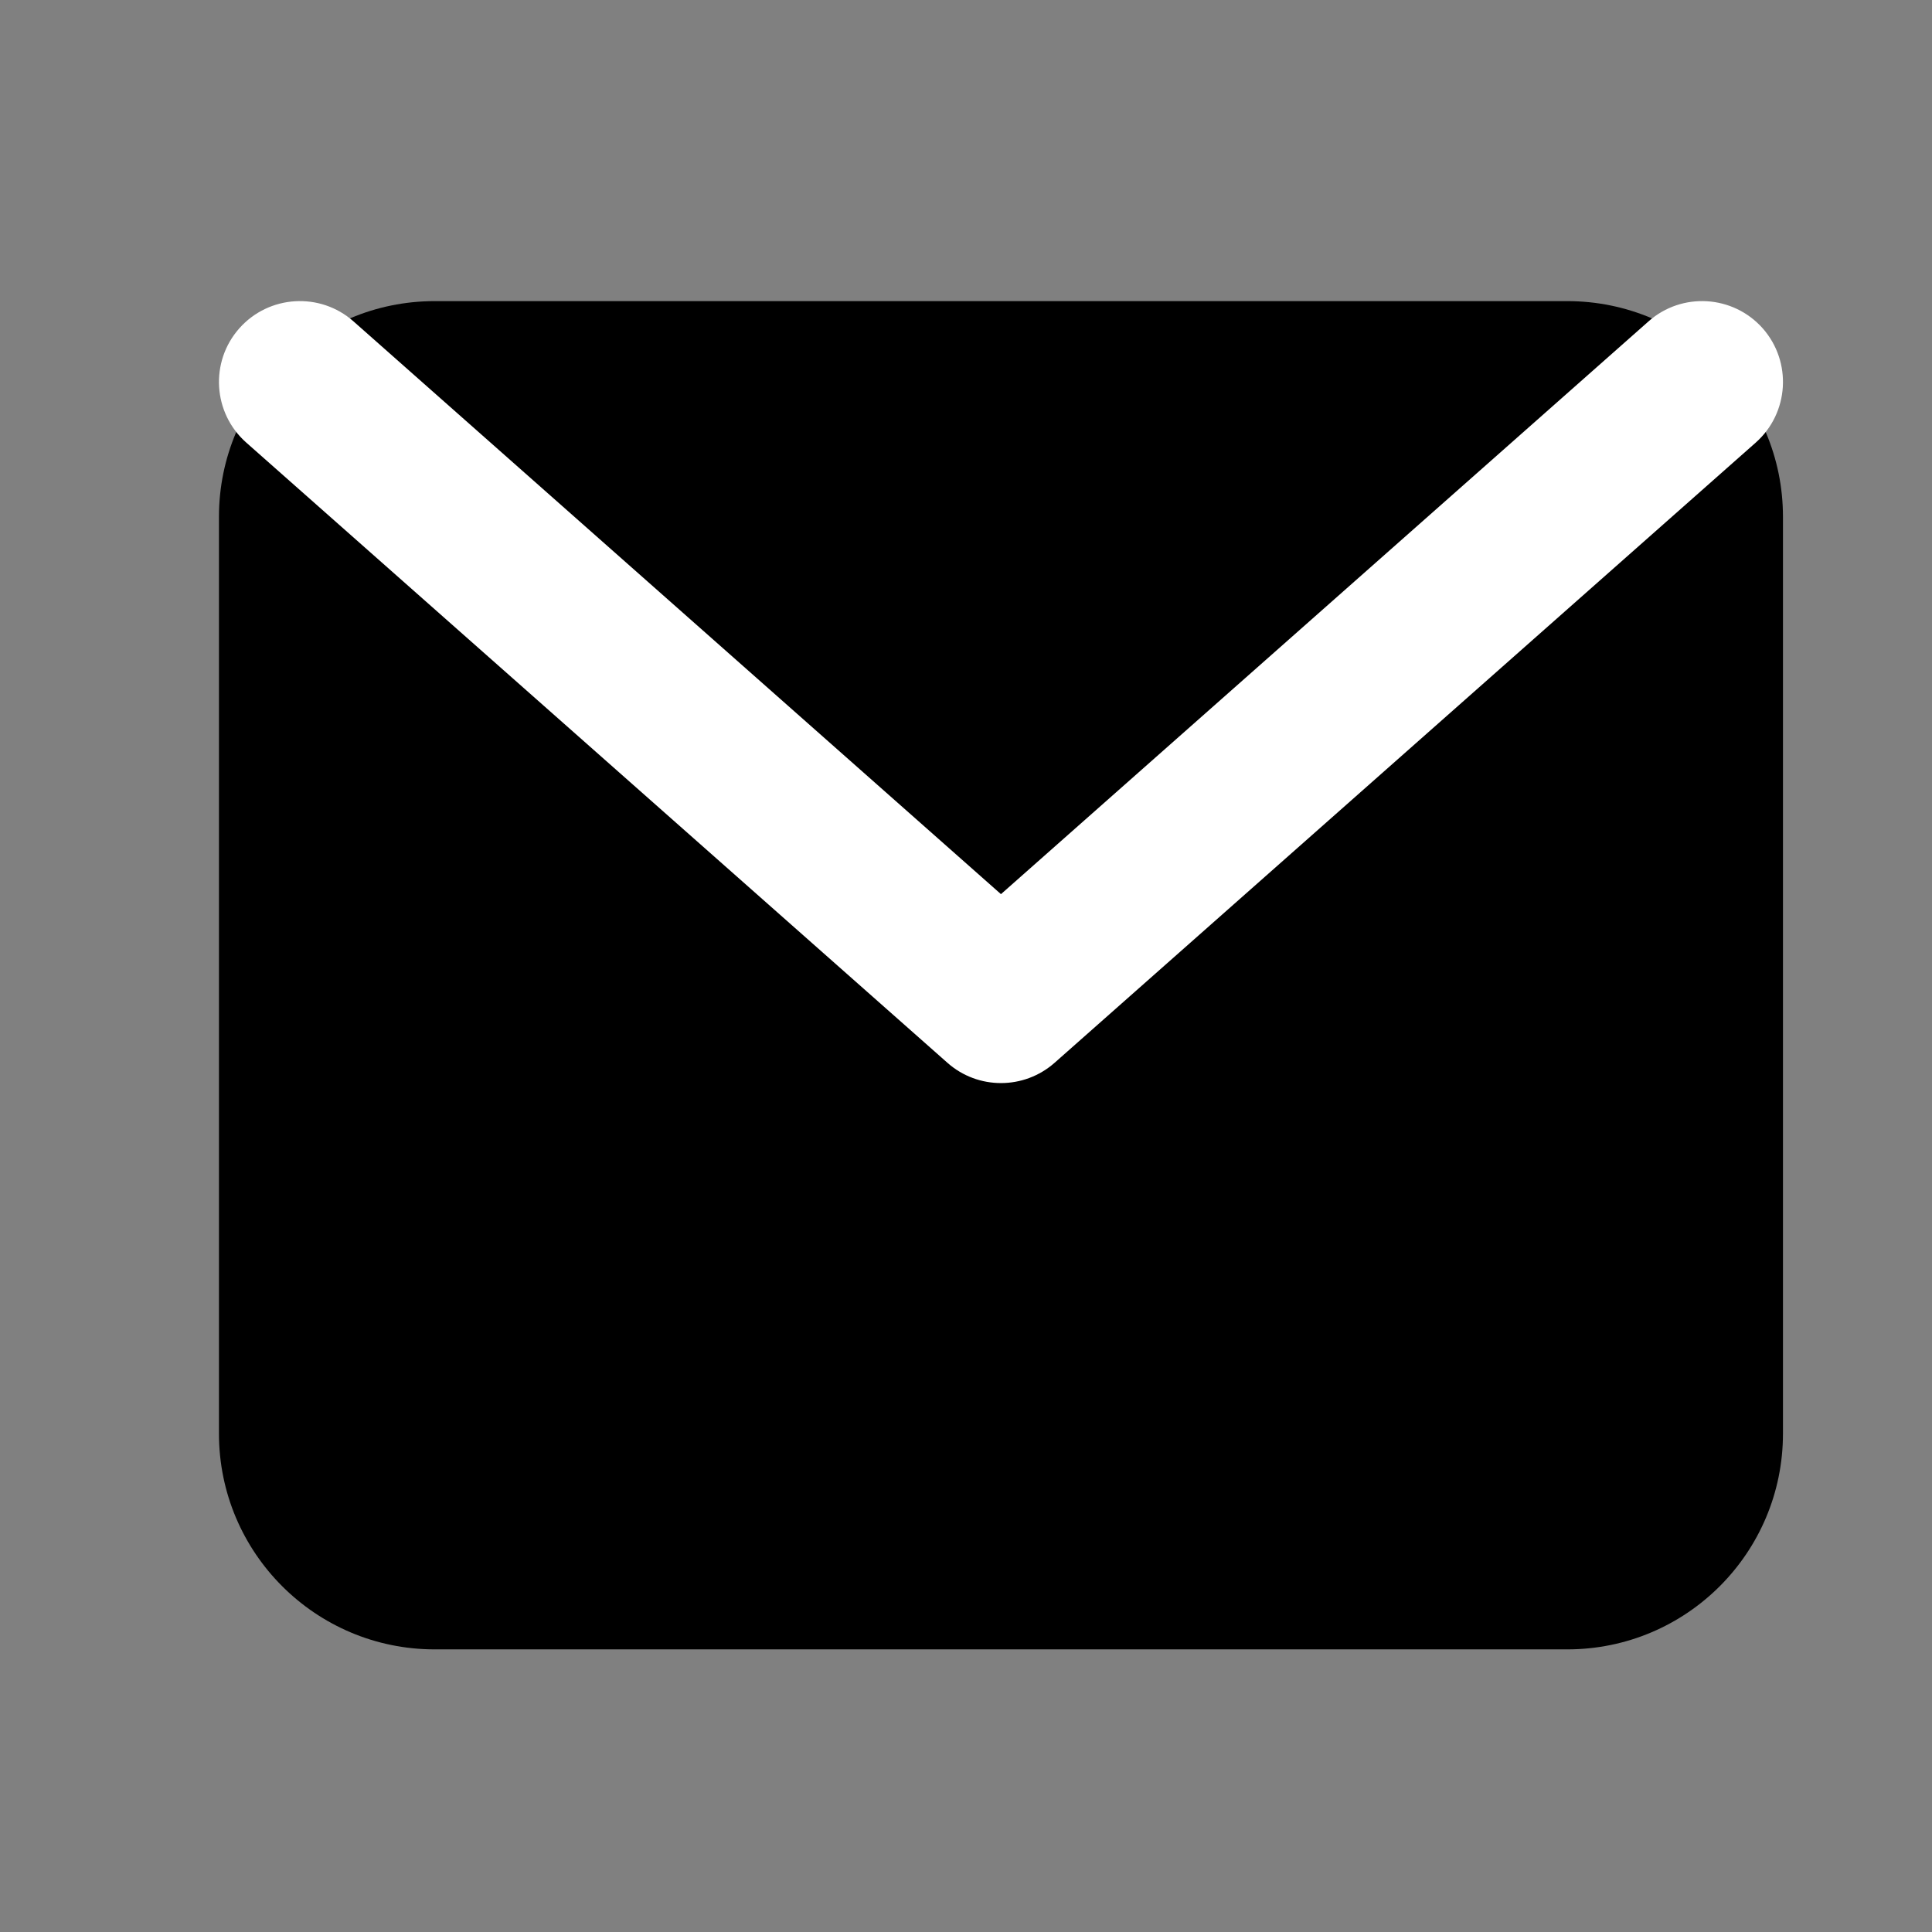
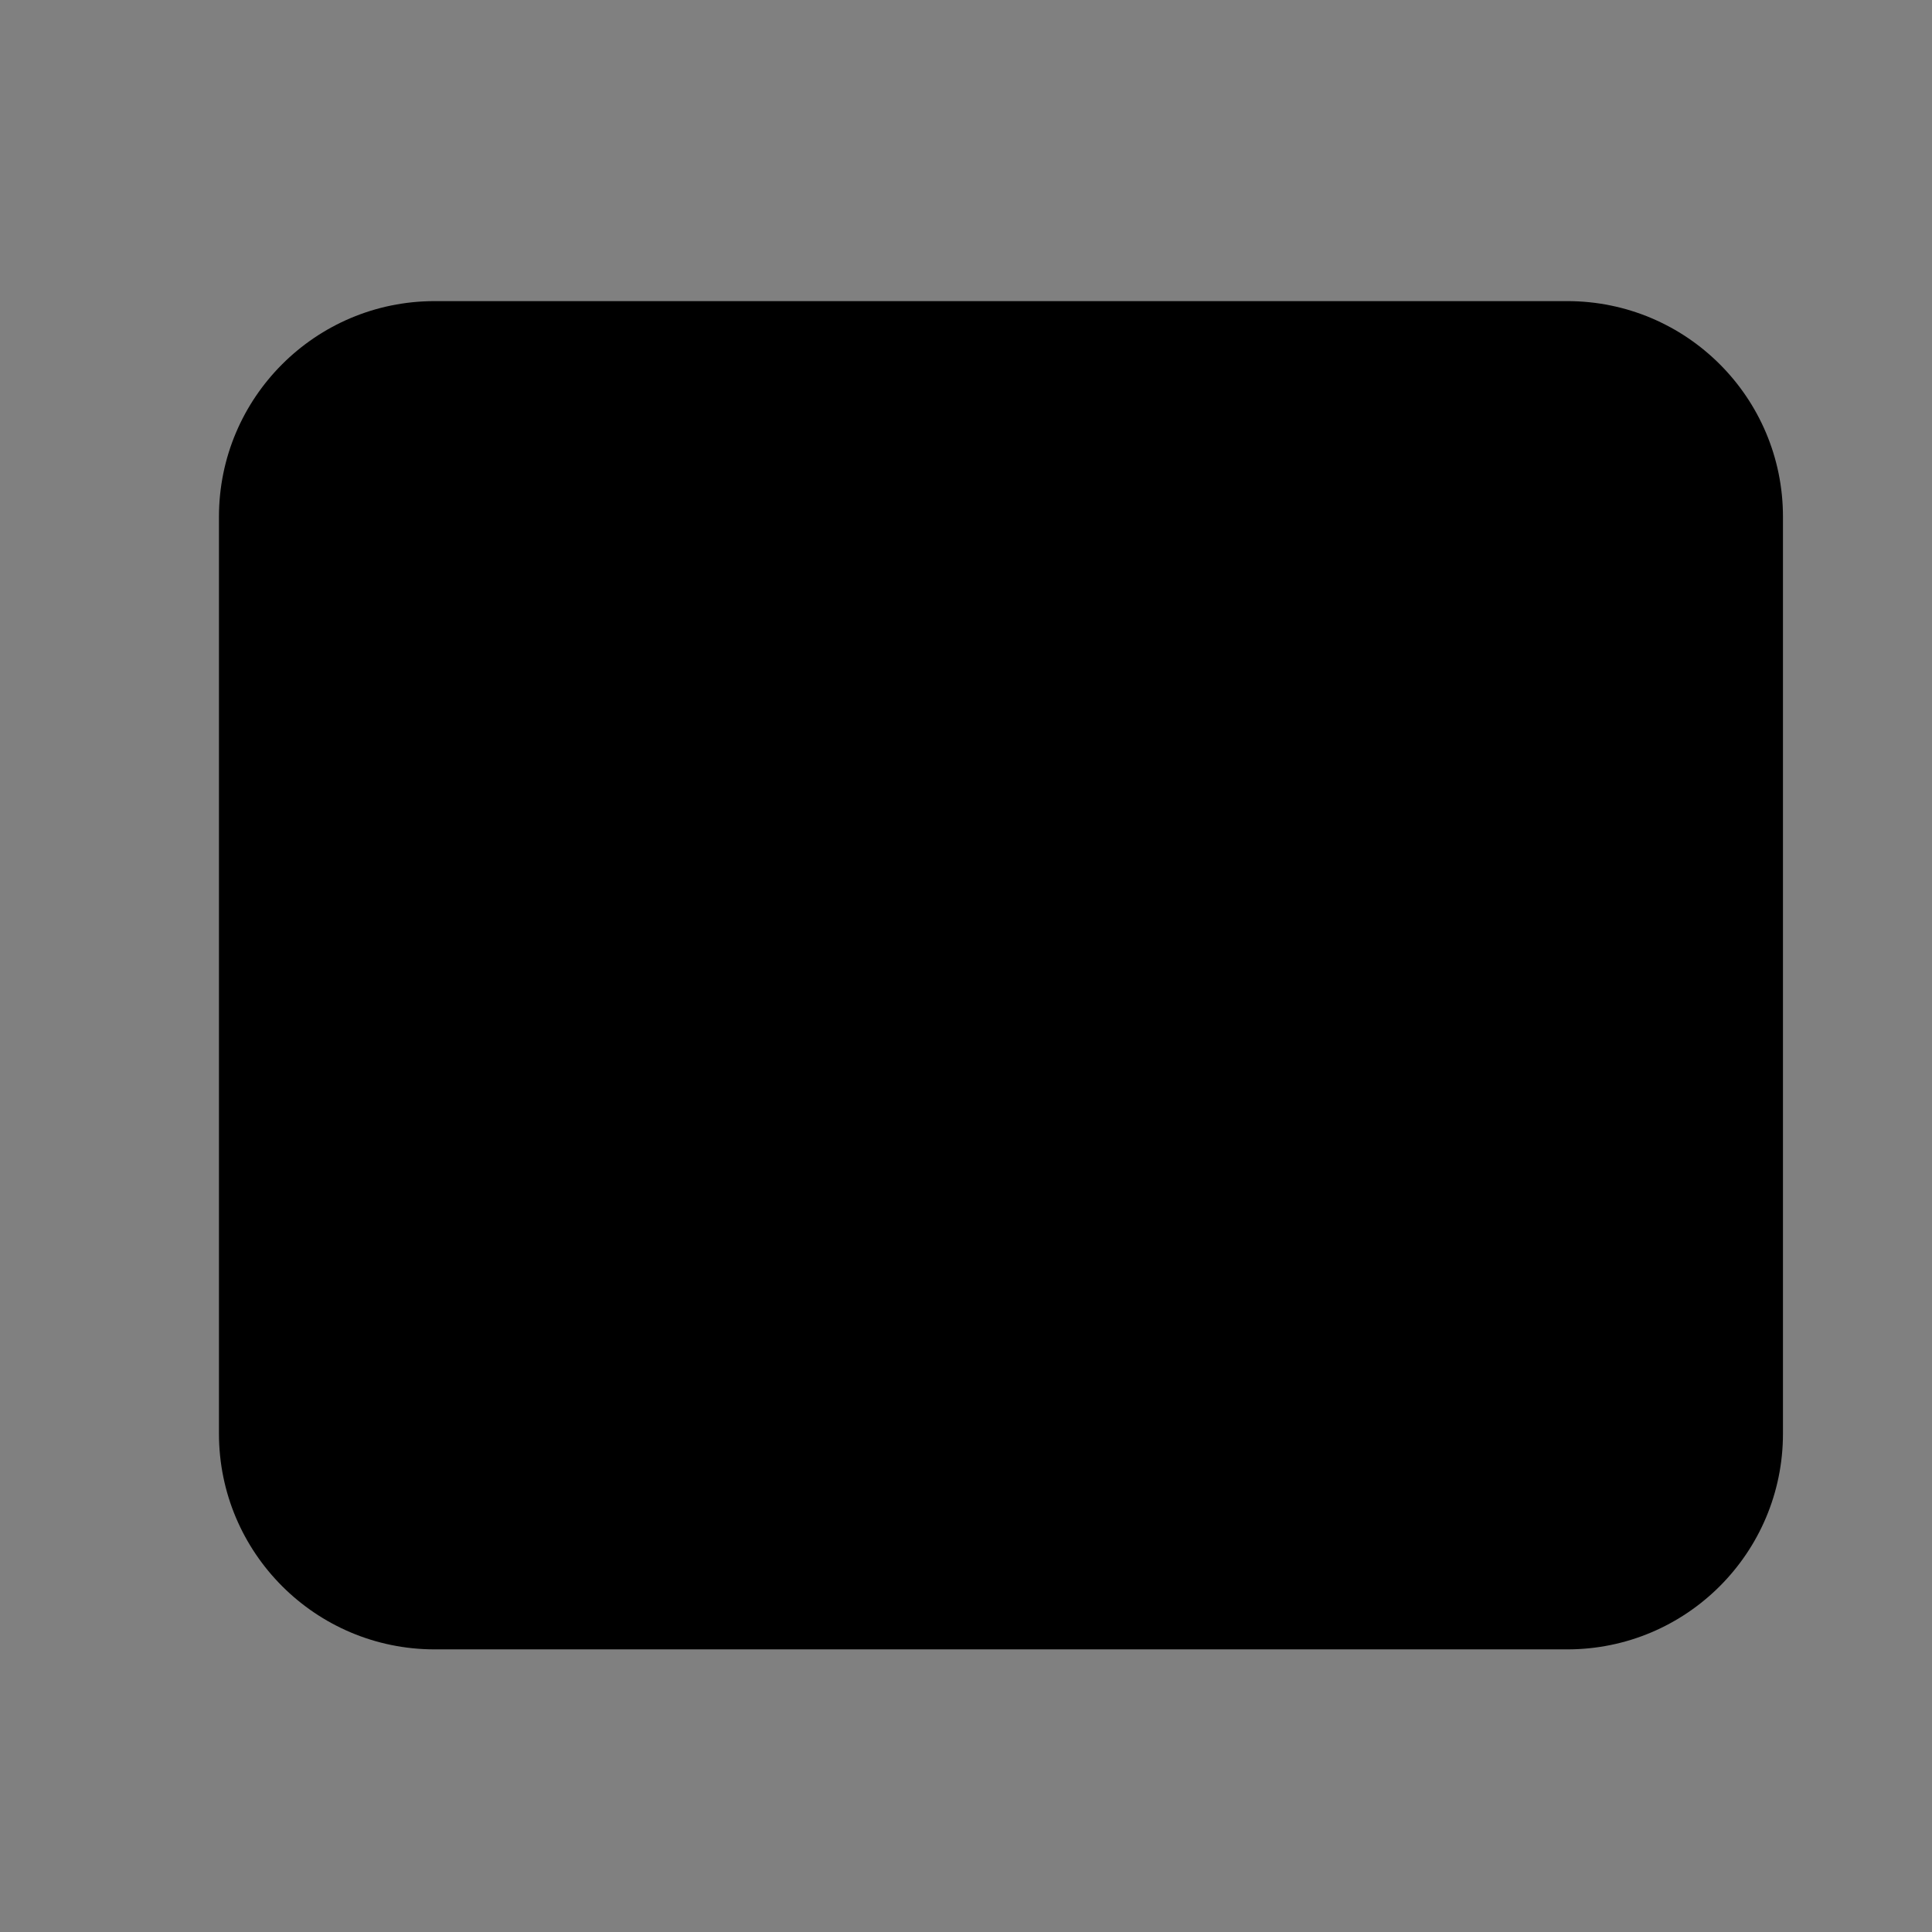
<svg xmlns="http://www.w3.org/2000/svg" width="21" height="21" viewBox="0 0 21 21" fill="none">
  <rect x="0" y="0" width="21" height="21" fill="#808080" stroke="none" />
  <path d="M2.38 5.617C2.38 4.322 3.43 3.273 4.725 3.273H17.035C18.331 3.273 19.38 4.322 19.38 5.617V15.583C19.38 16.878 18.331 17.928 17.035 17.928H4.725C3.43 17.928 2.38 16.878 2.38 15.583V5.617Z" fill="black" />
-   <path fill-rule="evenodd" clip-rule="evenodd" d="M2.601 3.569C2.923 3.206 3.479 3.172 3.842 3.493L10.88 9.719L17.919 3.493C18.282 3.172 18.838 3.206 19.16 3.569C19.481 3.933 19.447 4.489 19.084 4.811L11.463 11.552C11.13 11.846 10.63 11.846 10.298 11.552L2.677 4.811C2.313 4.489 2.279 3.933 2.601 3.569Z" fill="white" />
</svg>